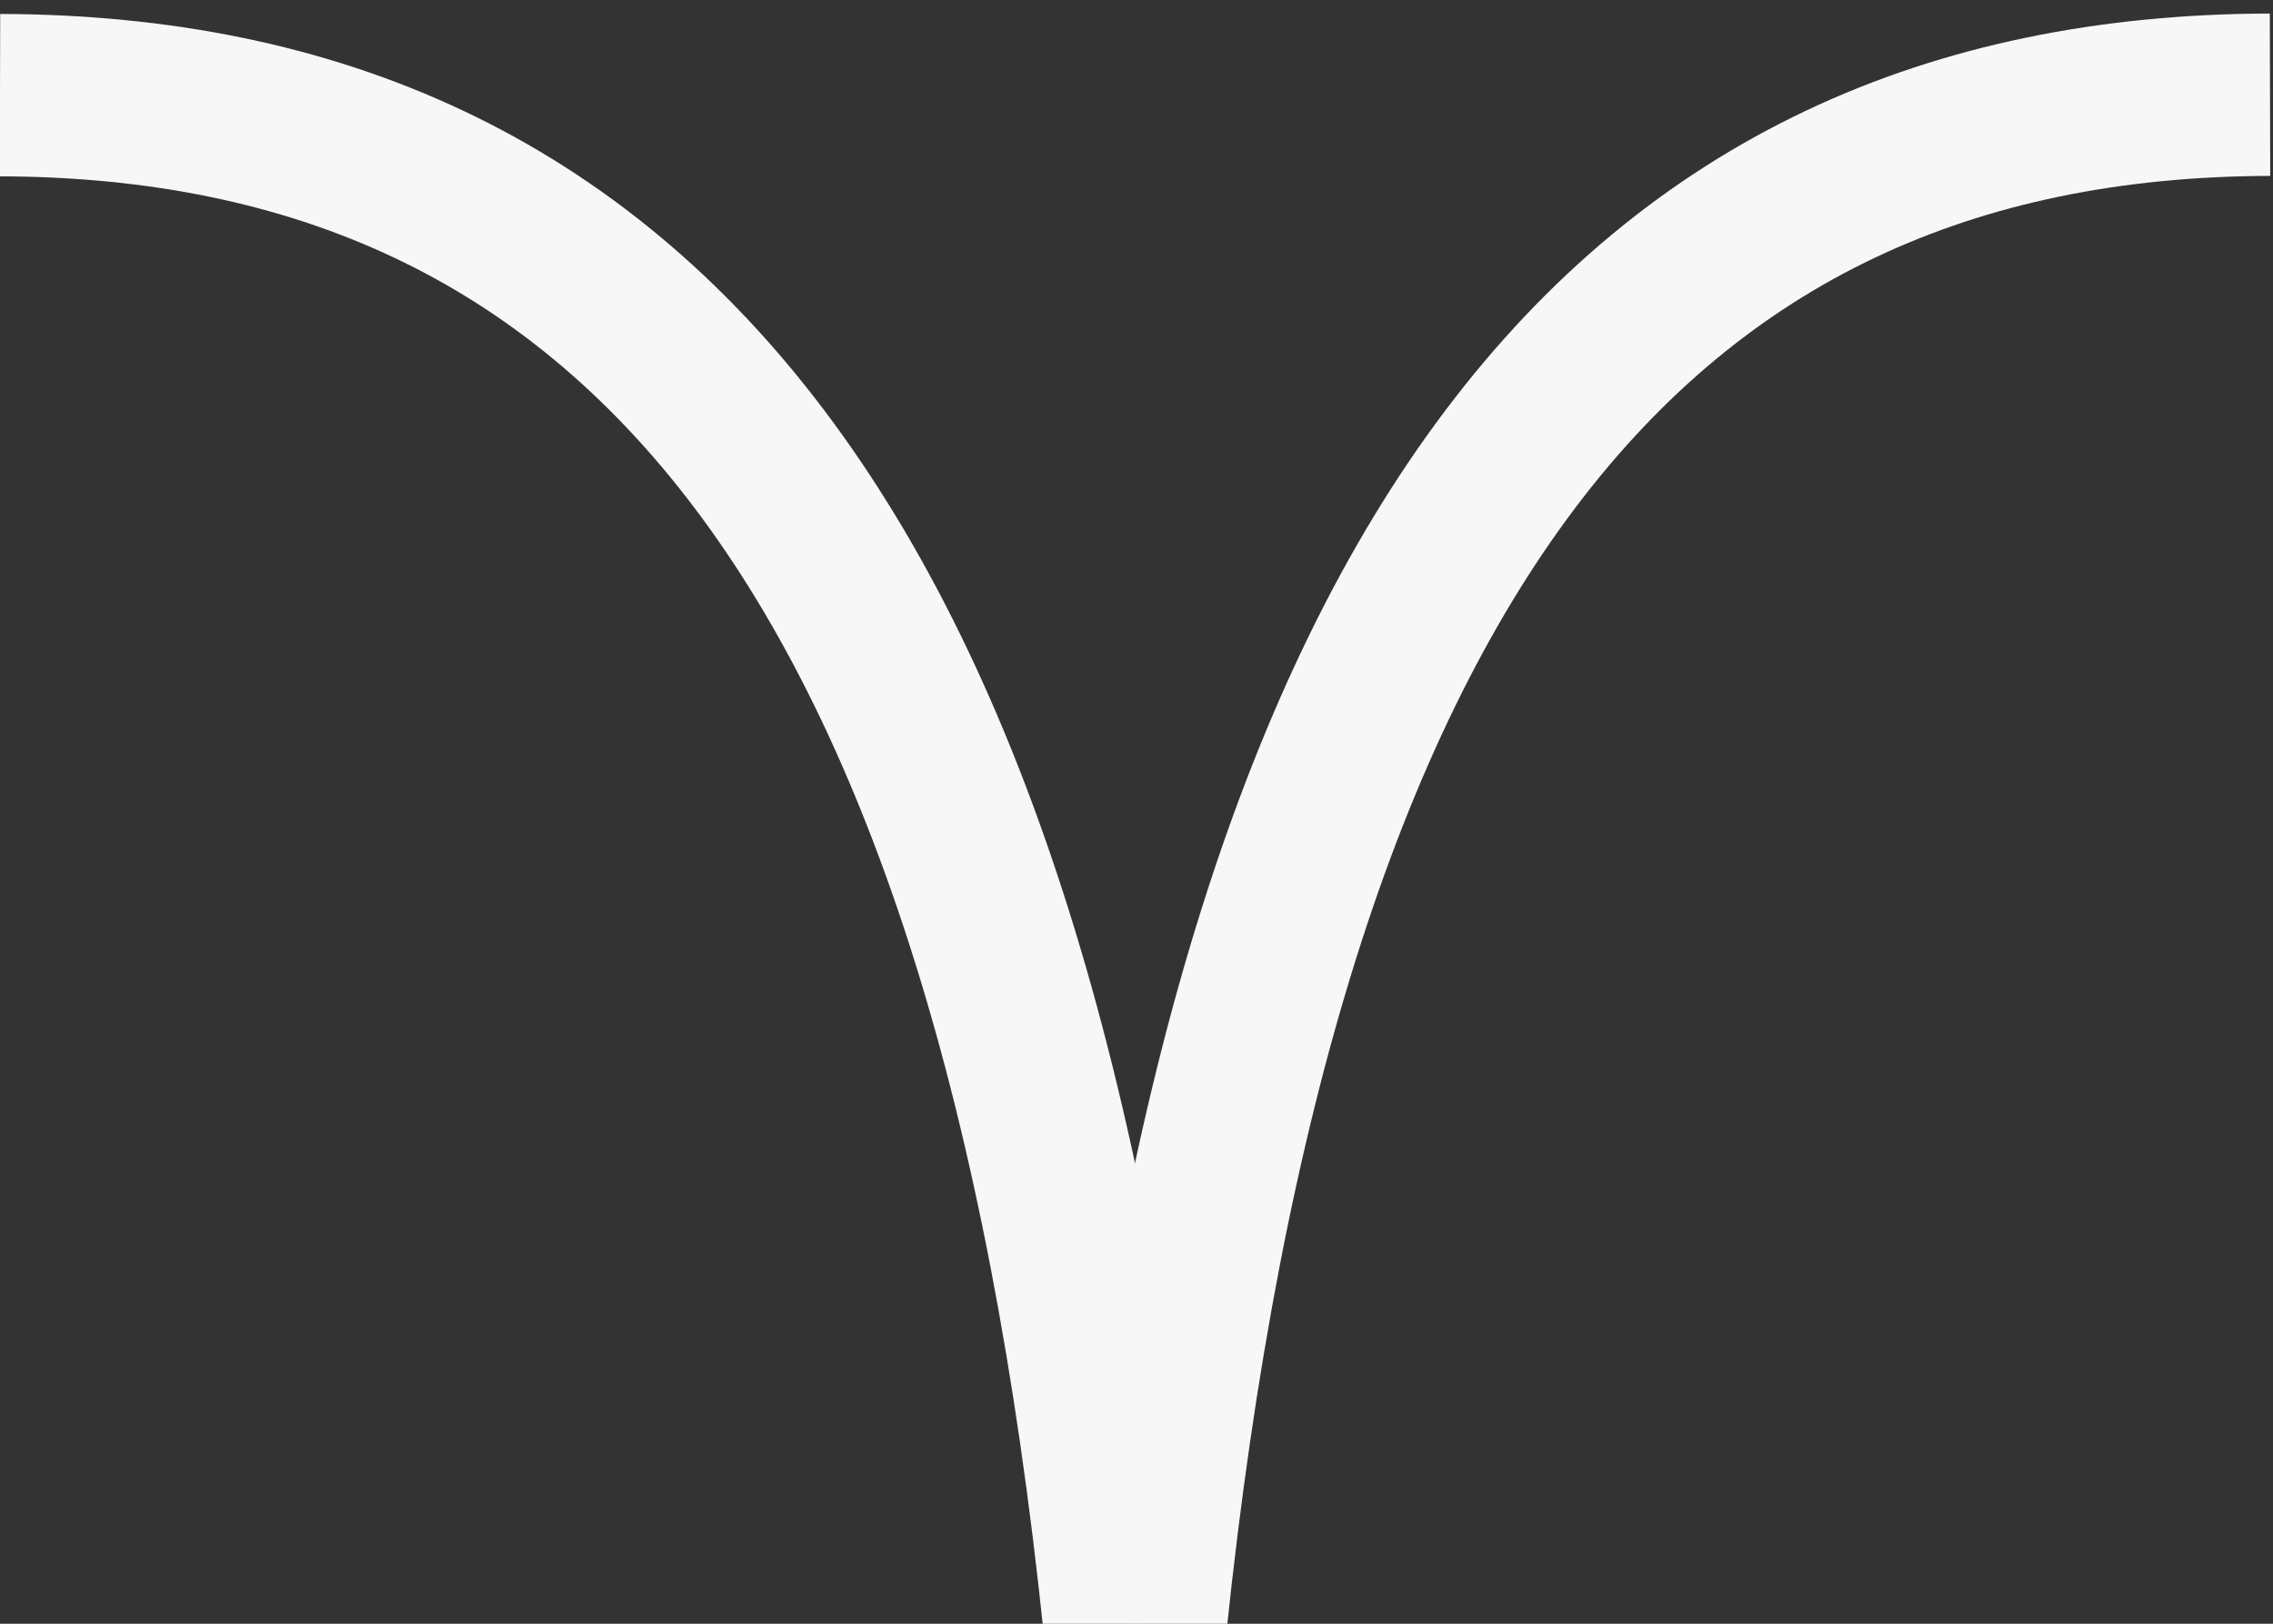
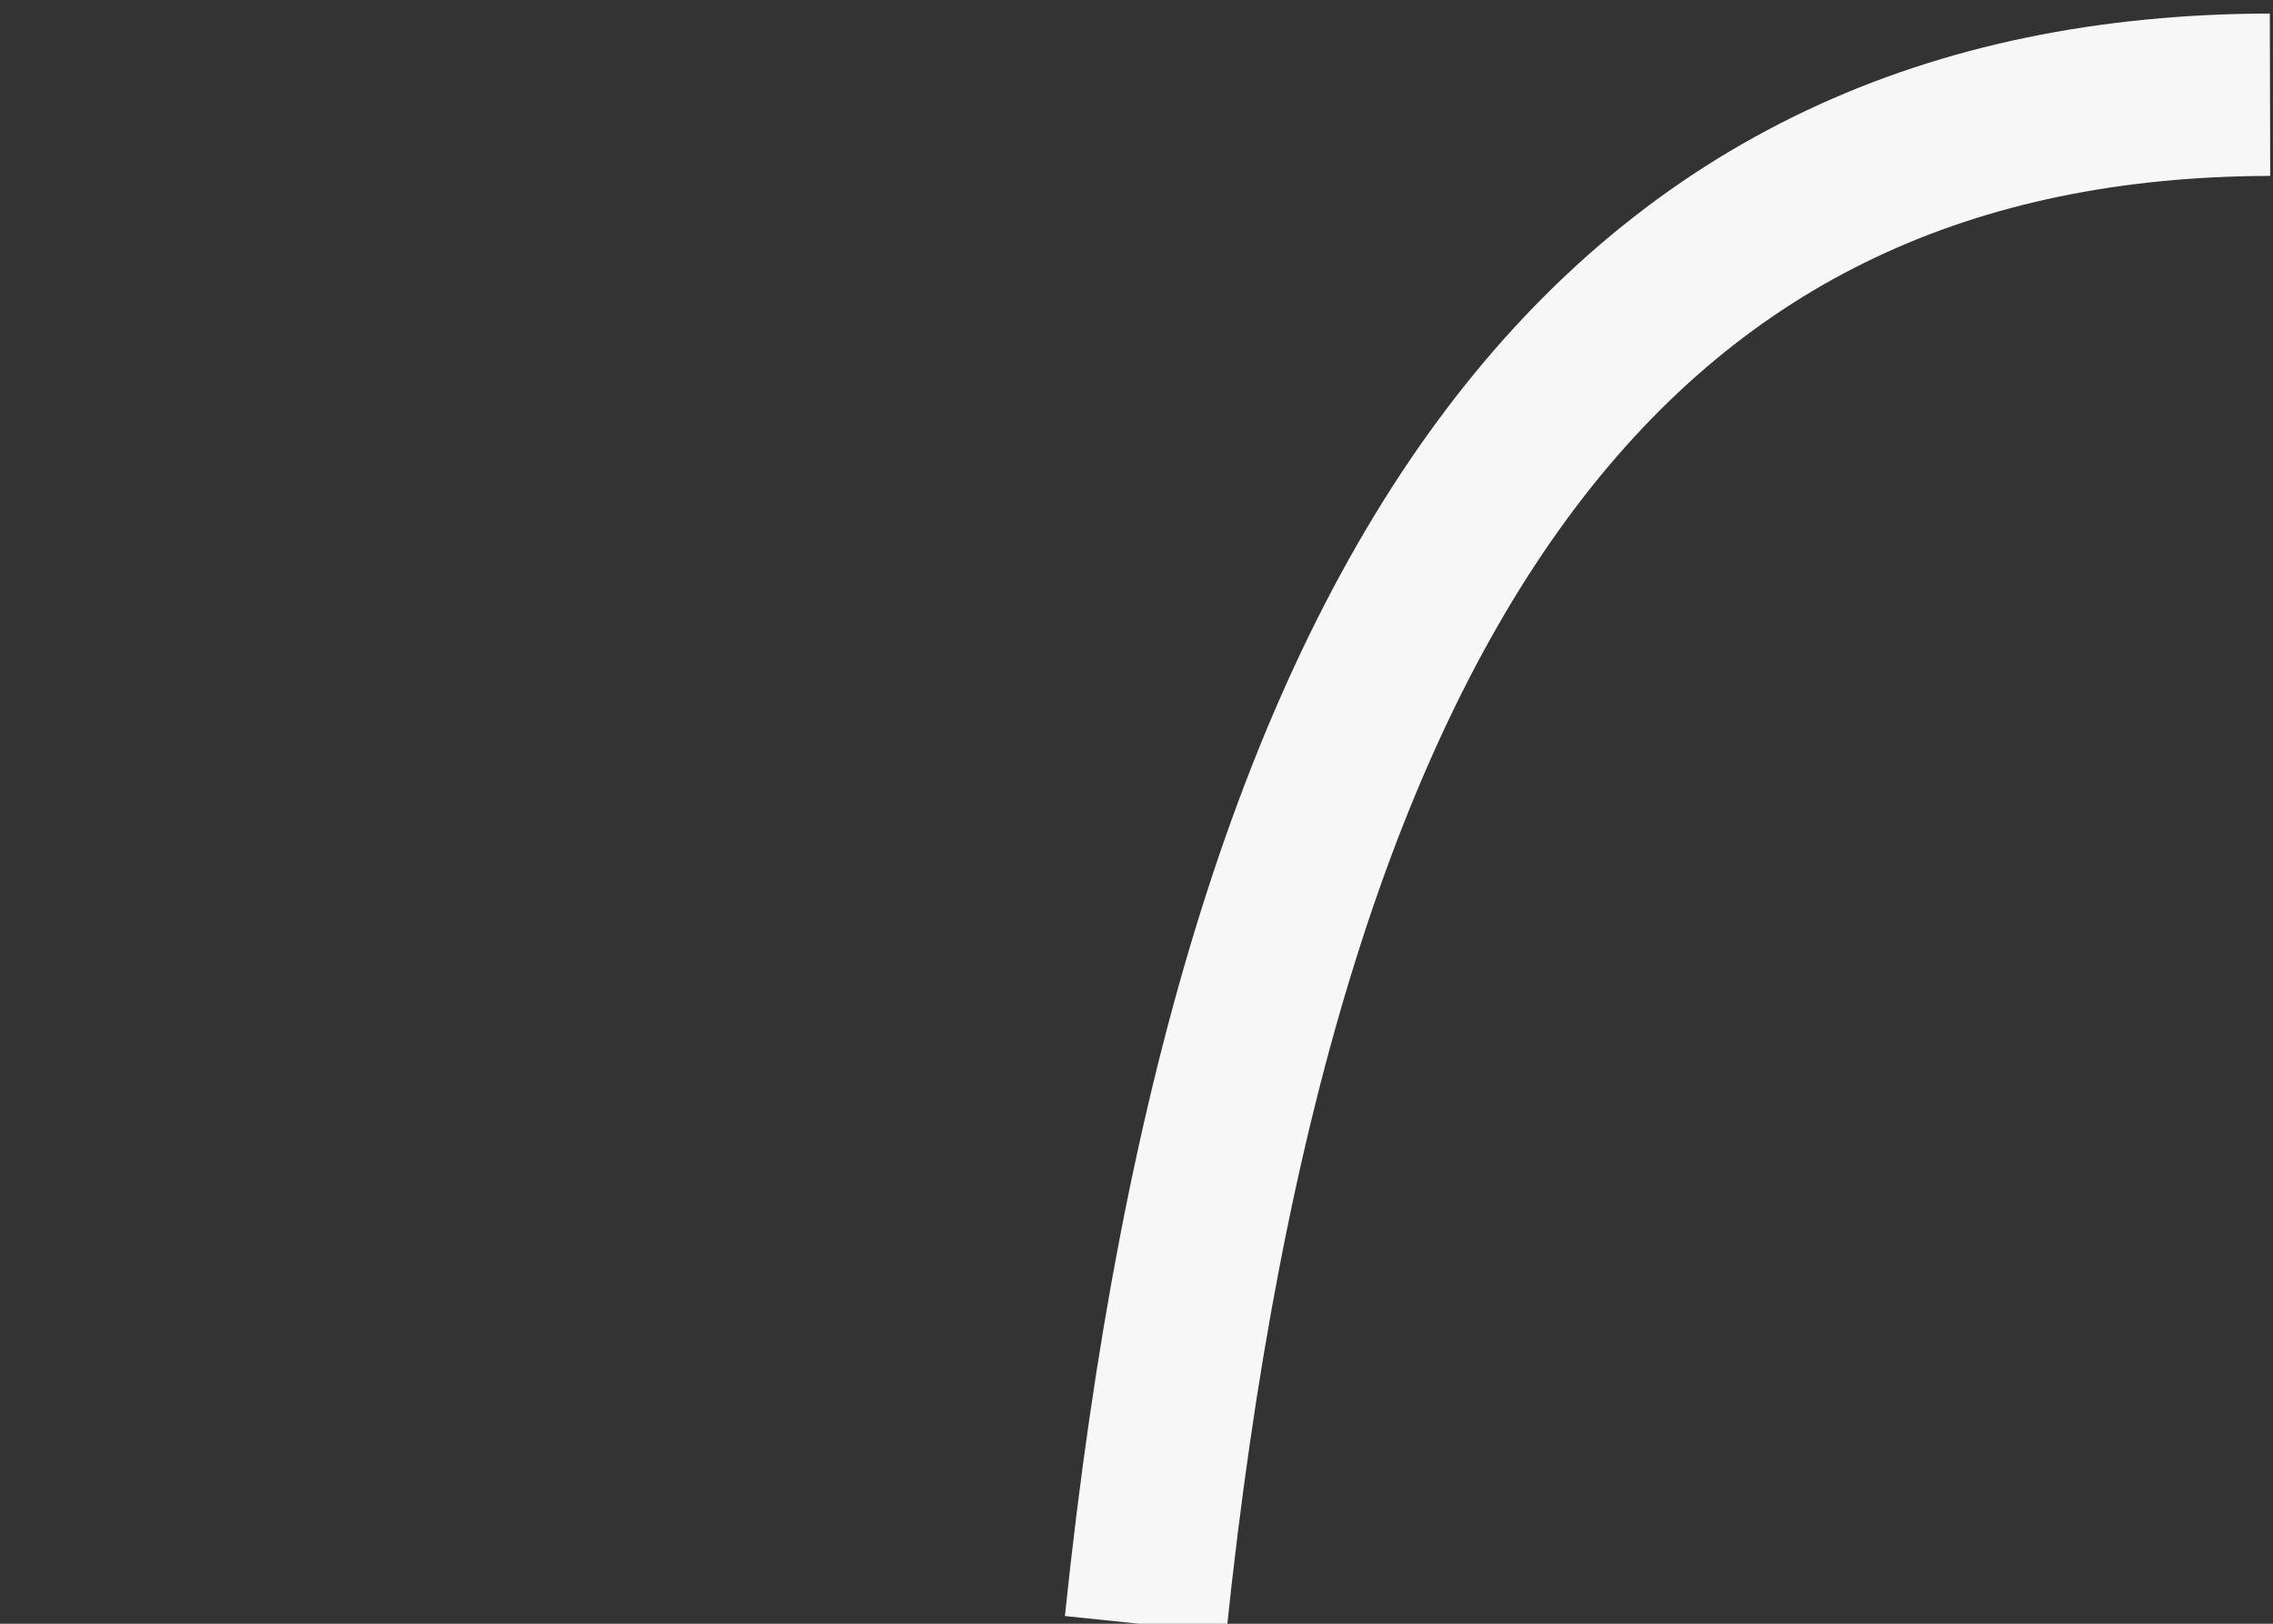
<svg xmlns="http://www.w3.org/2000/svg" width="42" height="30" viewBox="0 0 42 30" fill="none">
  <rect x="0" y="0" width="42" height="30" fill="#333333" stroke="none" />
  <path d="M41.945 1.75C30.152 1.779 23.226 10.26 21.169 30.013" stroke="#F7F7F7" stroke-width="3" />
-   <path d="M0 1.758C11.793 1.787 18.72 10.268 20.777 30.021" stroke="#F7F7F7" stroke-width="3" />
</svg>